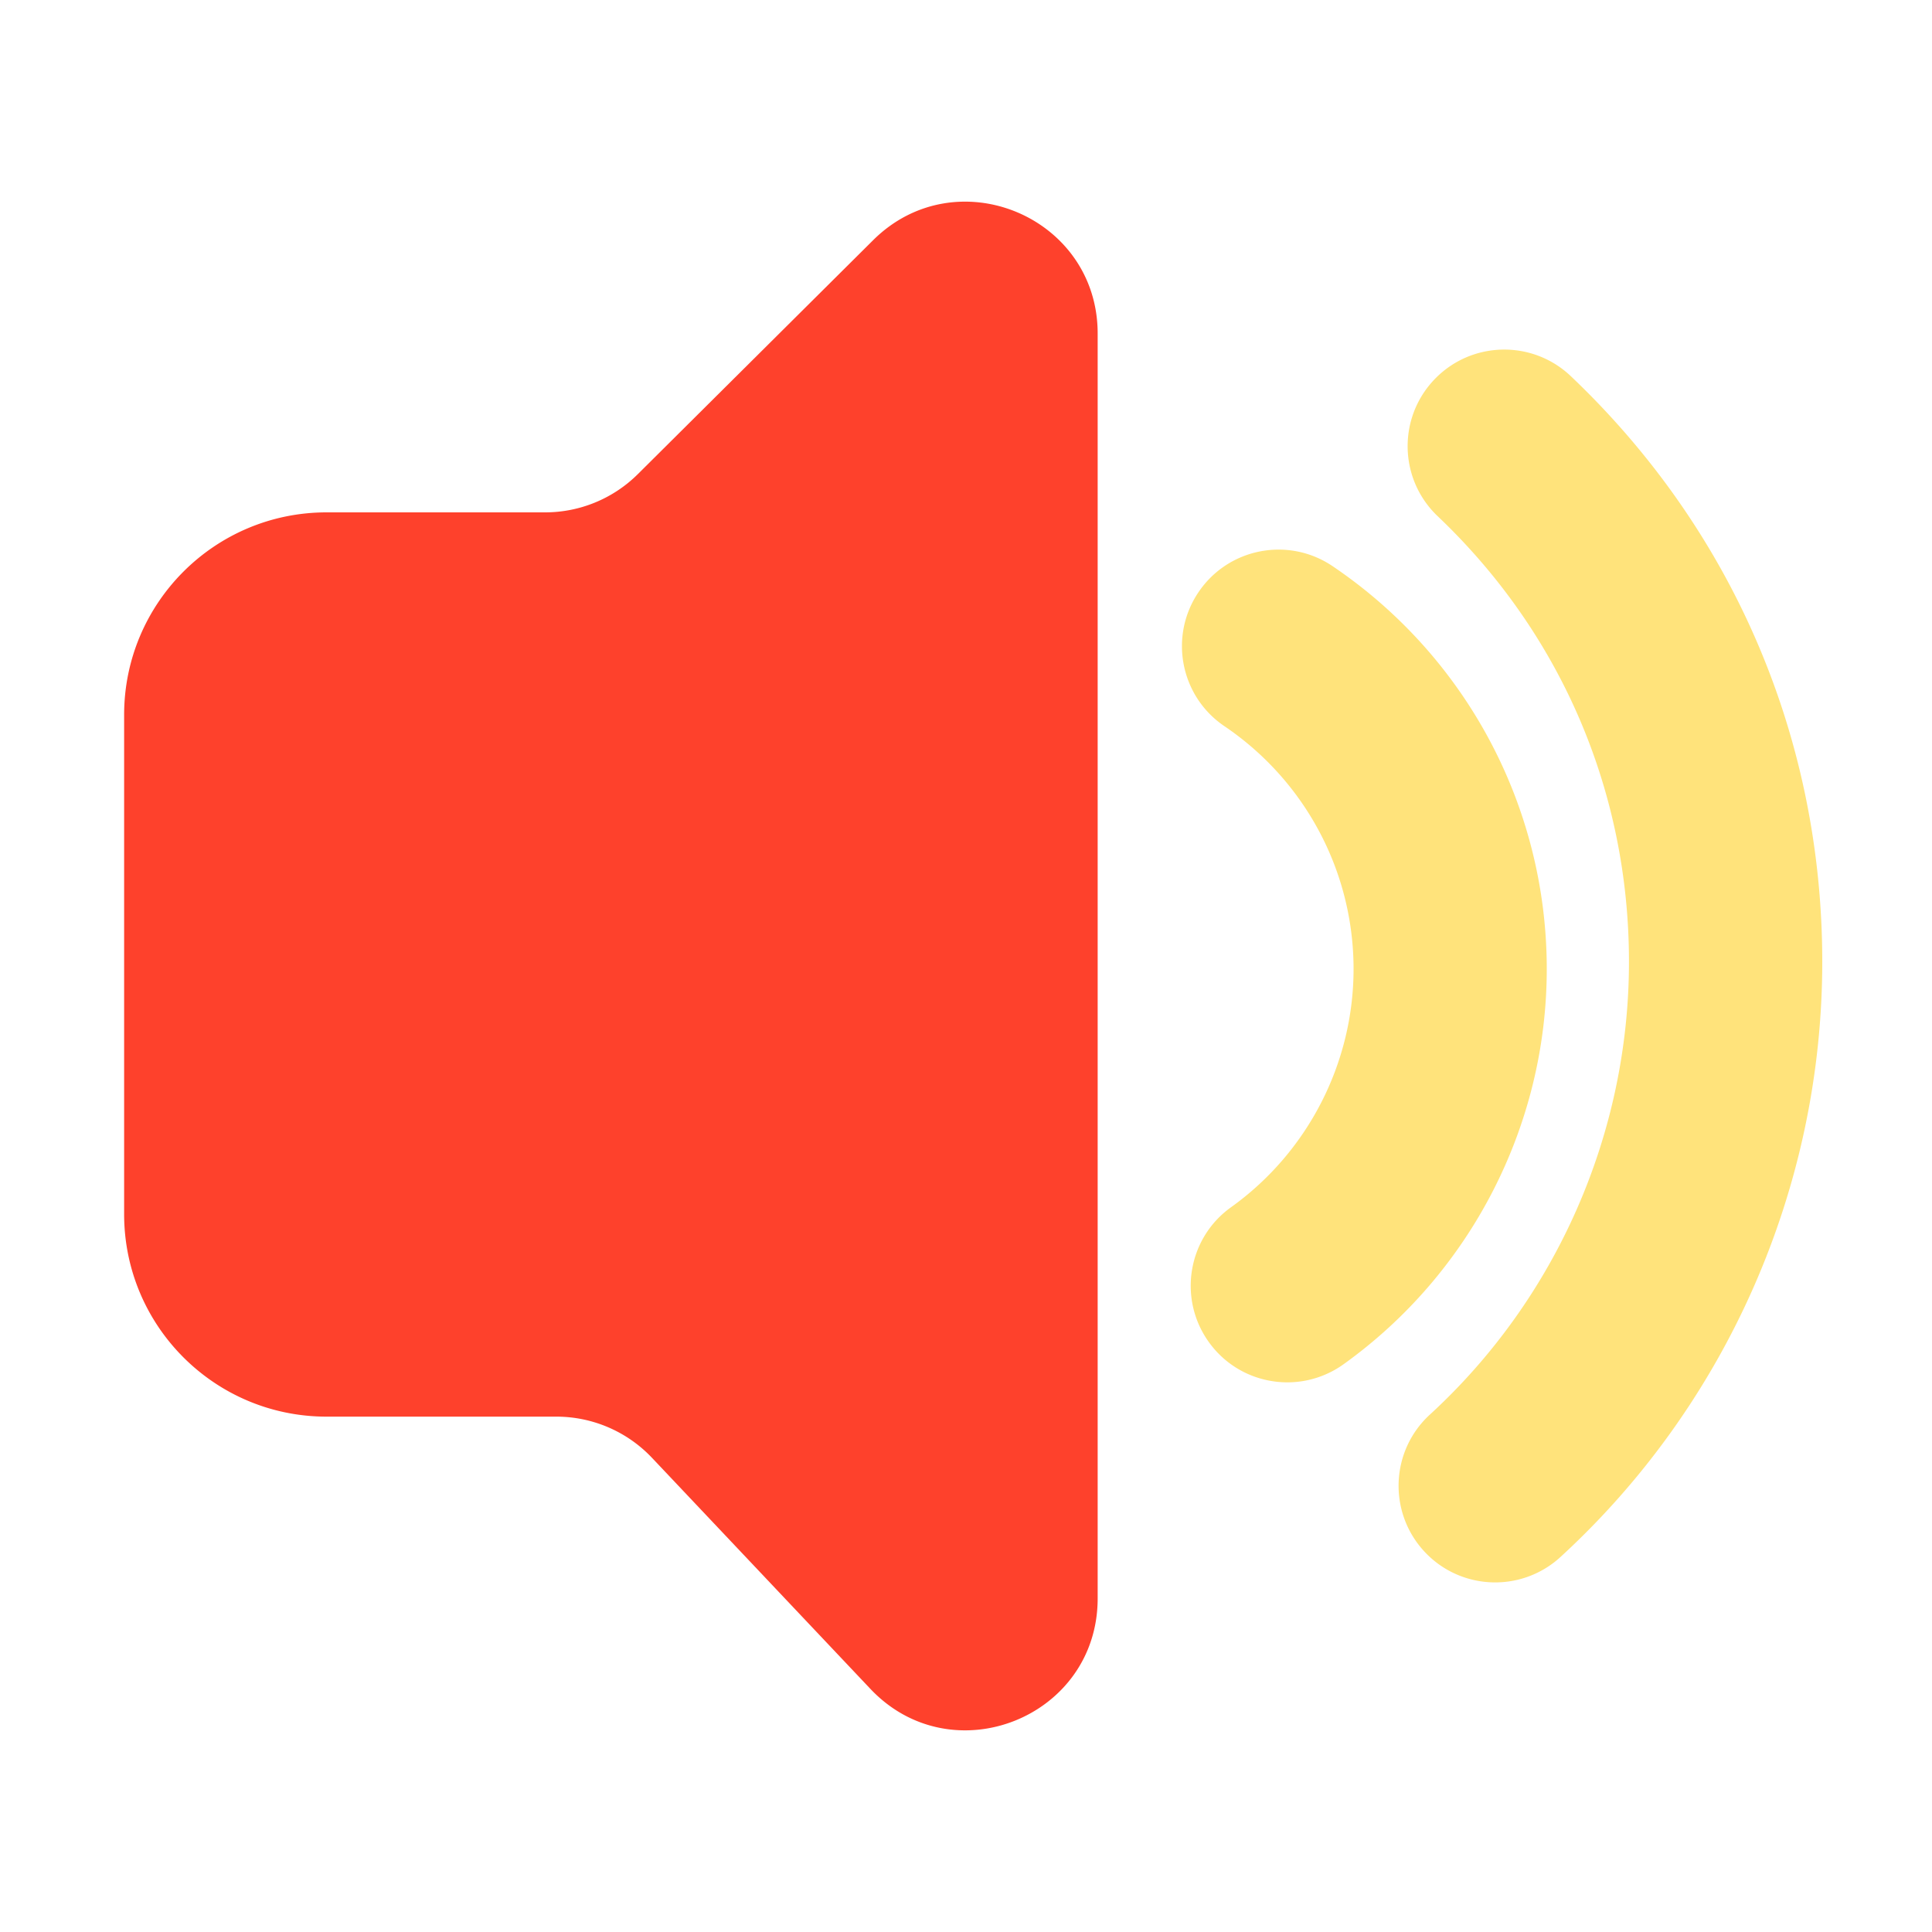
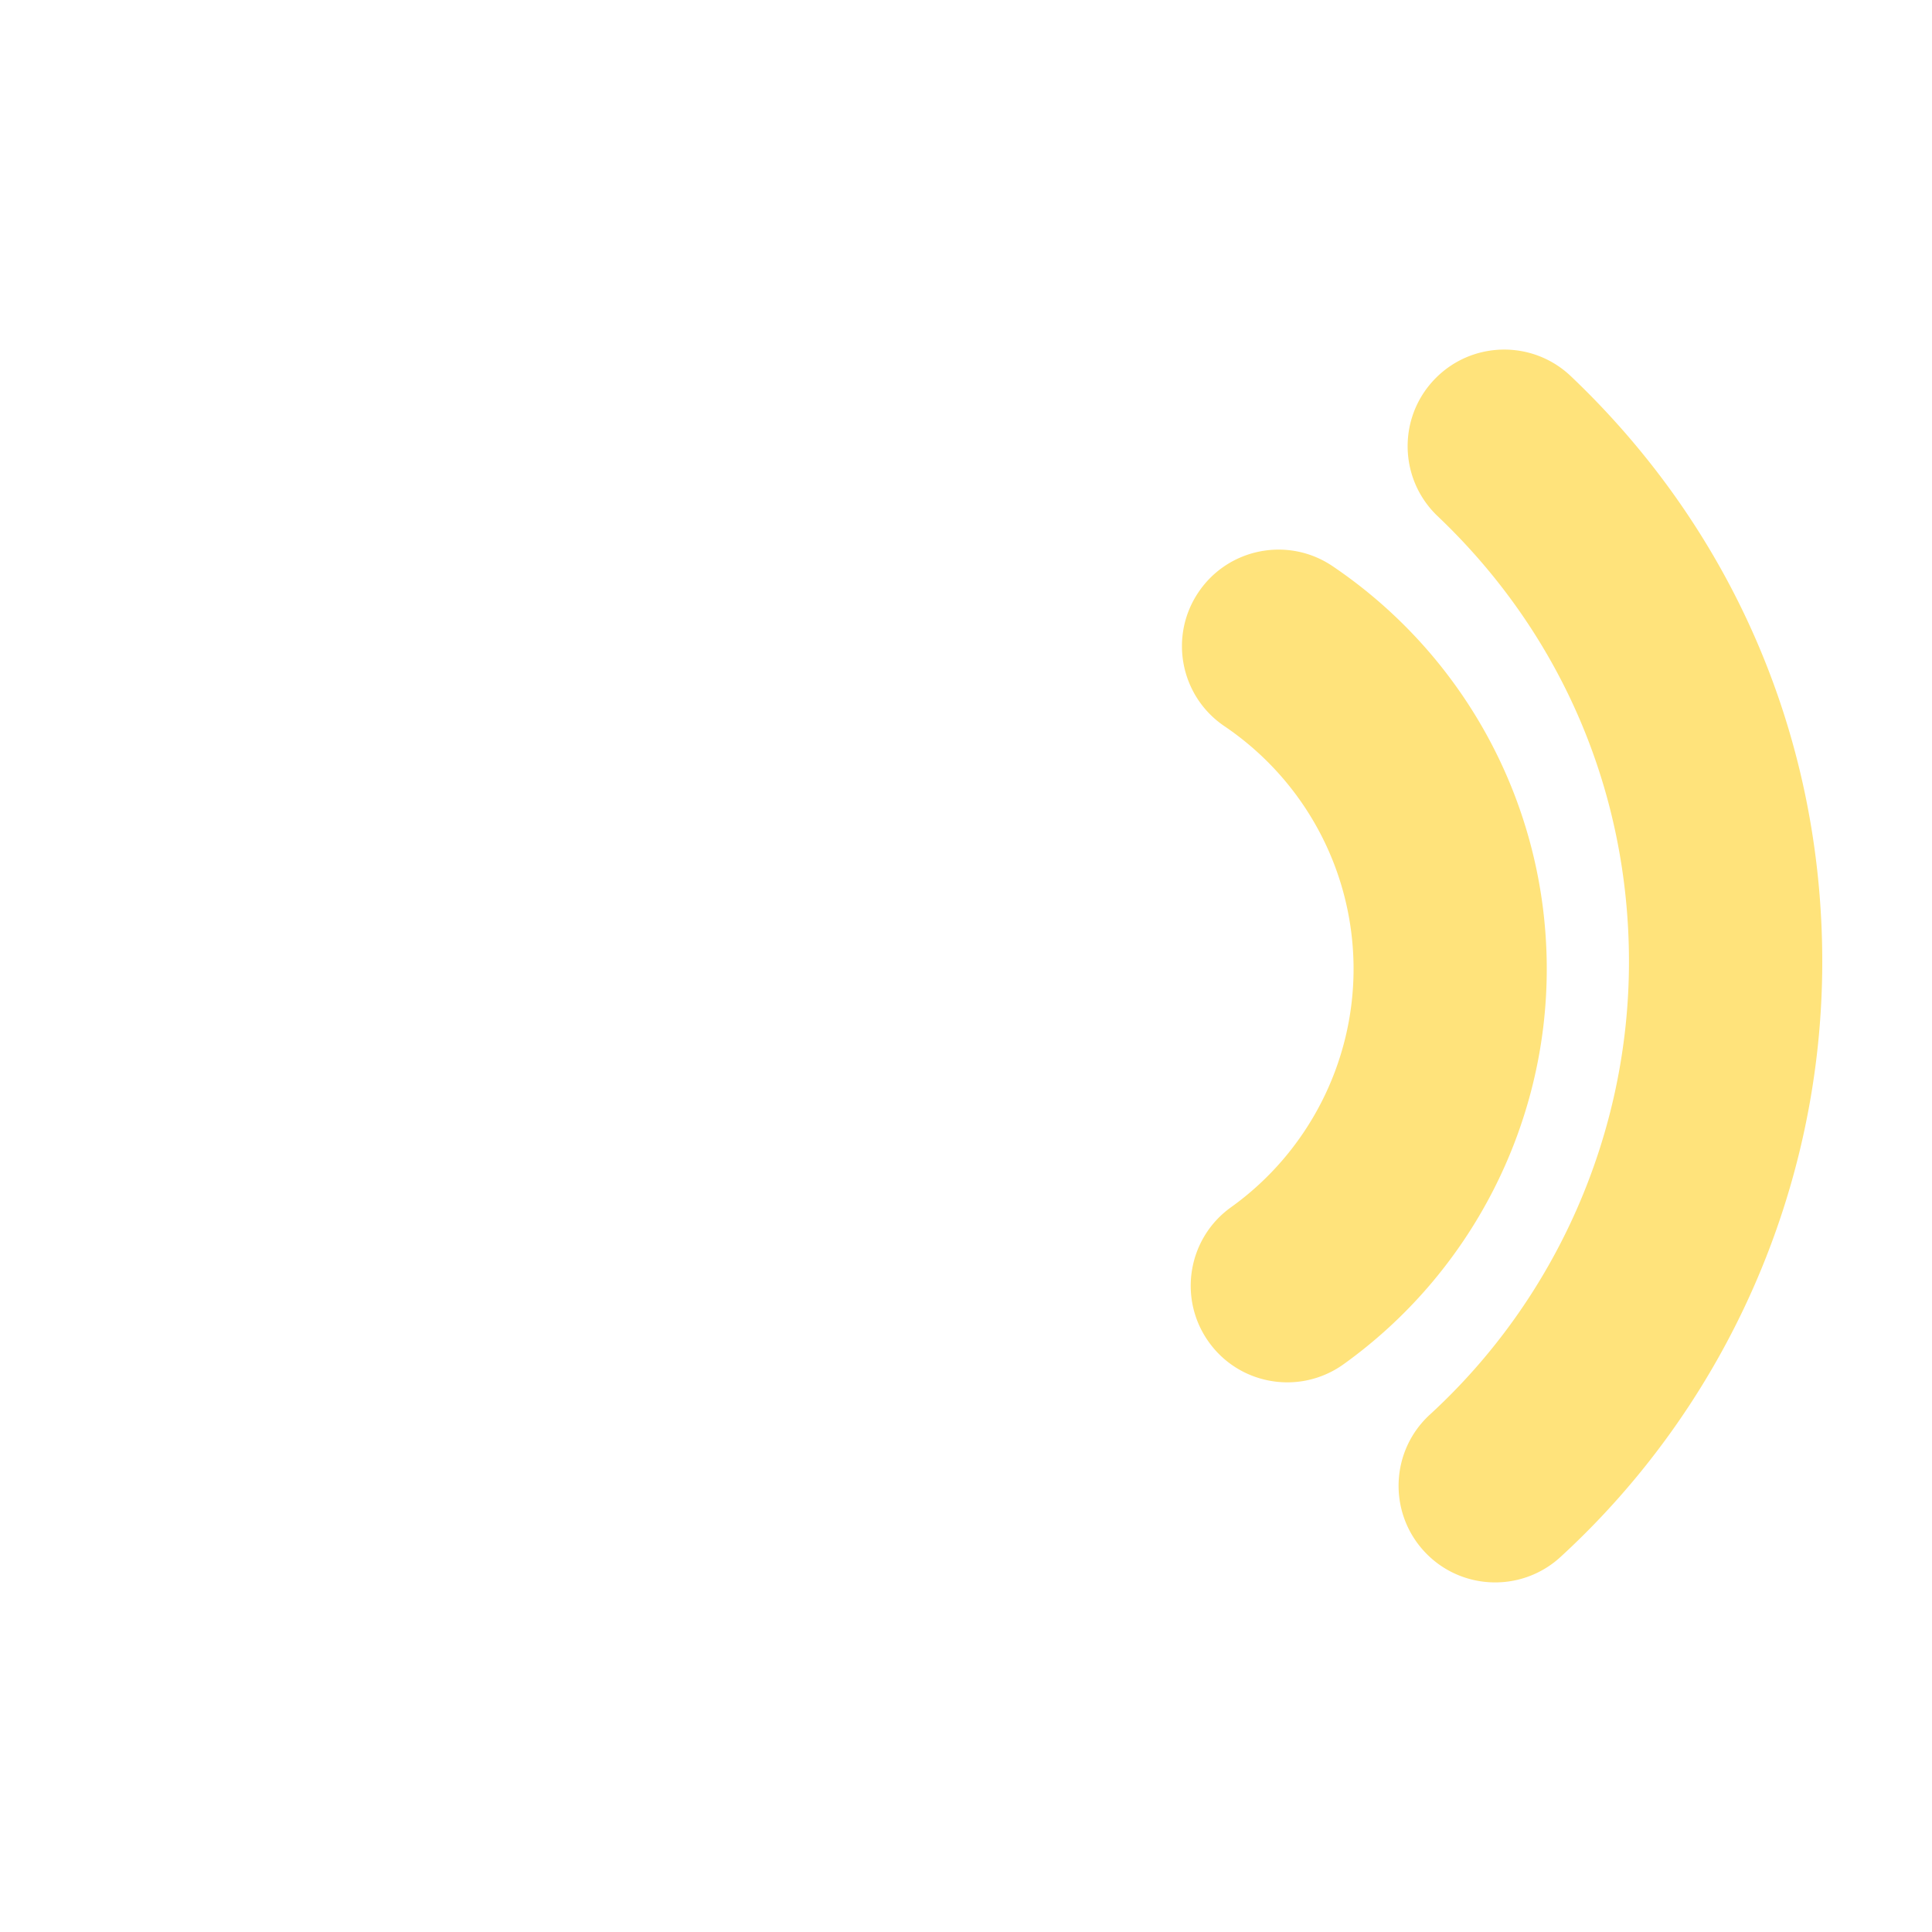
<svg xmlns="http://www.w3.org/2000/svg" t="1702631969534" class="icon" viewBox="0 0 1024 1024" version="1.1" p-id="11673" width="48" height="48">
-   <path d="M462.797 127.283L338.074 251.29a69.724 69.724 0 0 1-49.203 20.275H173.107c-59.29 0-107.315 48.026-107.315 107.315v264.653c0 59.29 48.026 107.315 107.315 107.315h121.754c19.2 0 37.53 7.885 50.739 21.862l115.712 122.419c43.366 45.875 120.474 15.206 120.474-47.923V176.794c0-62.054-74.957-93.235-118.989-49.51z" fill="#fe412c" p-id="11674" />
  <path d="M682.342 732.672c-15.974 0-31.693-7.424-41.677-21.402-16.435-22.989-11.162-54.989 11.827-71.424 40.653-29.133 64.922-76.288 64.922-126.259 0-51.61-25.6-99.686-68.403-128.666-23.45-15.821-29.594-47.667-13.773-71.066 15.821-23.45 47.667-29.594 71.066-13.773 71.066 48.026 113.51 127.846 113.51 213.504 0 82.893-40.294 161.178-107.725 209.51a51.036 51.036 0 0 1-29.747 9.574z" fill="#FFE37B" p-id="11675" />
  <path d="M792.474 838.707c-13.824 0-27.648-5.581-37.734-16.589-19.098-20.838-17.715-53.248 3.123-72.346 67.072-61.542 105.523-149.043 105.523-240.026 0-90.163-35.994-174.029-101.376-236.134-20.48-19.456-21.35-51.866-1.843-72.397 19.456-20.48 51.866-21.35 72.397-1.843 85.965 81.664 133.274 191.898 133.274 310.374 0 119.603-50.534 234.547-138.701 315.443a51.062 51.062 0 0 1-34.662 13.517z" fill="#FFE37B" p-id="11676" />
</svg>